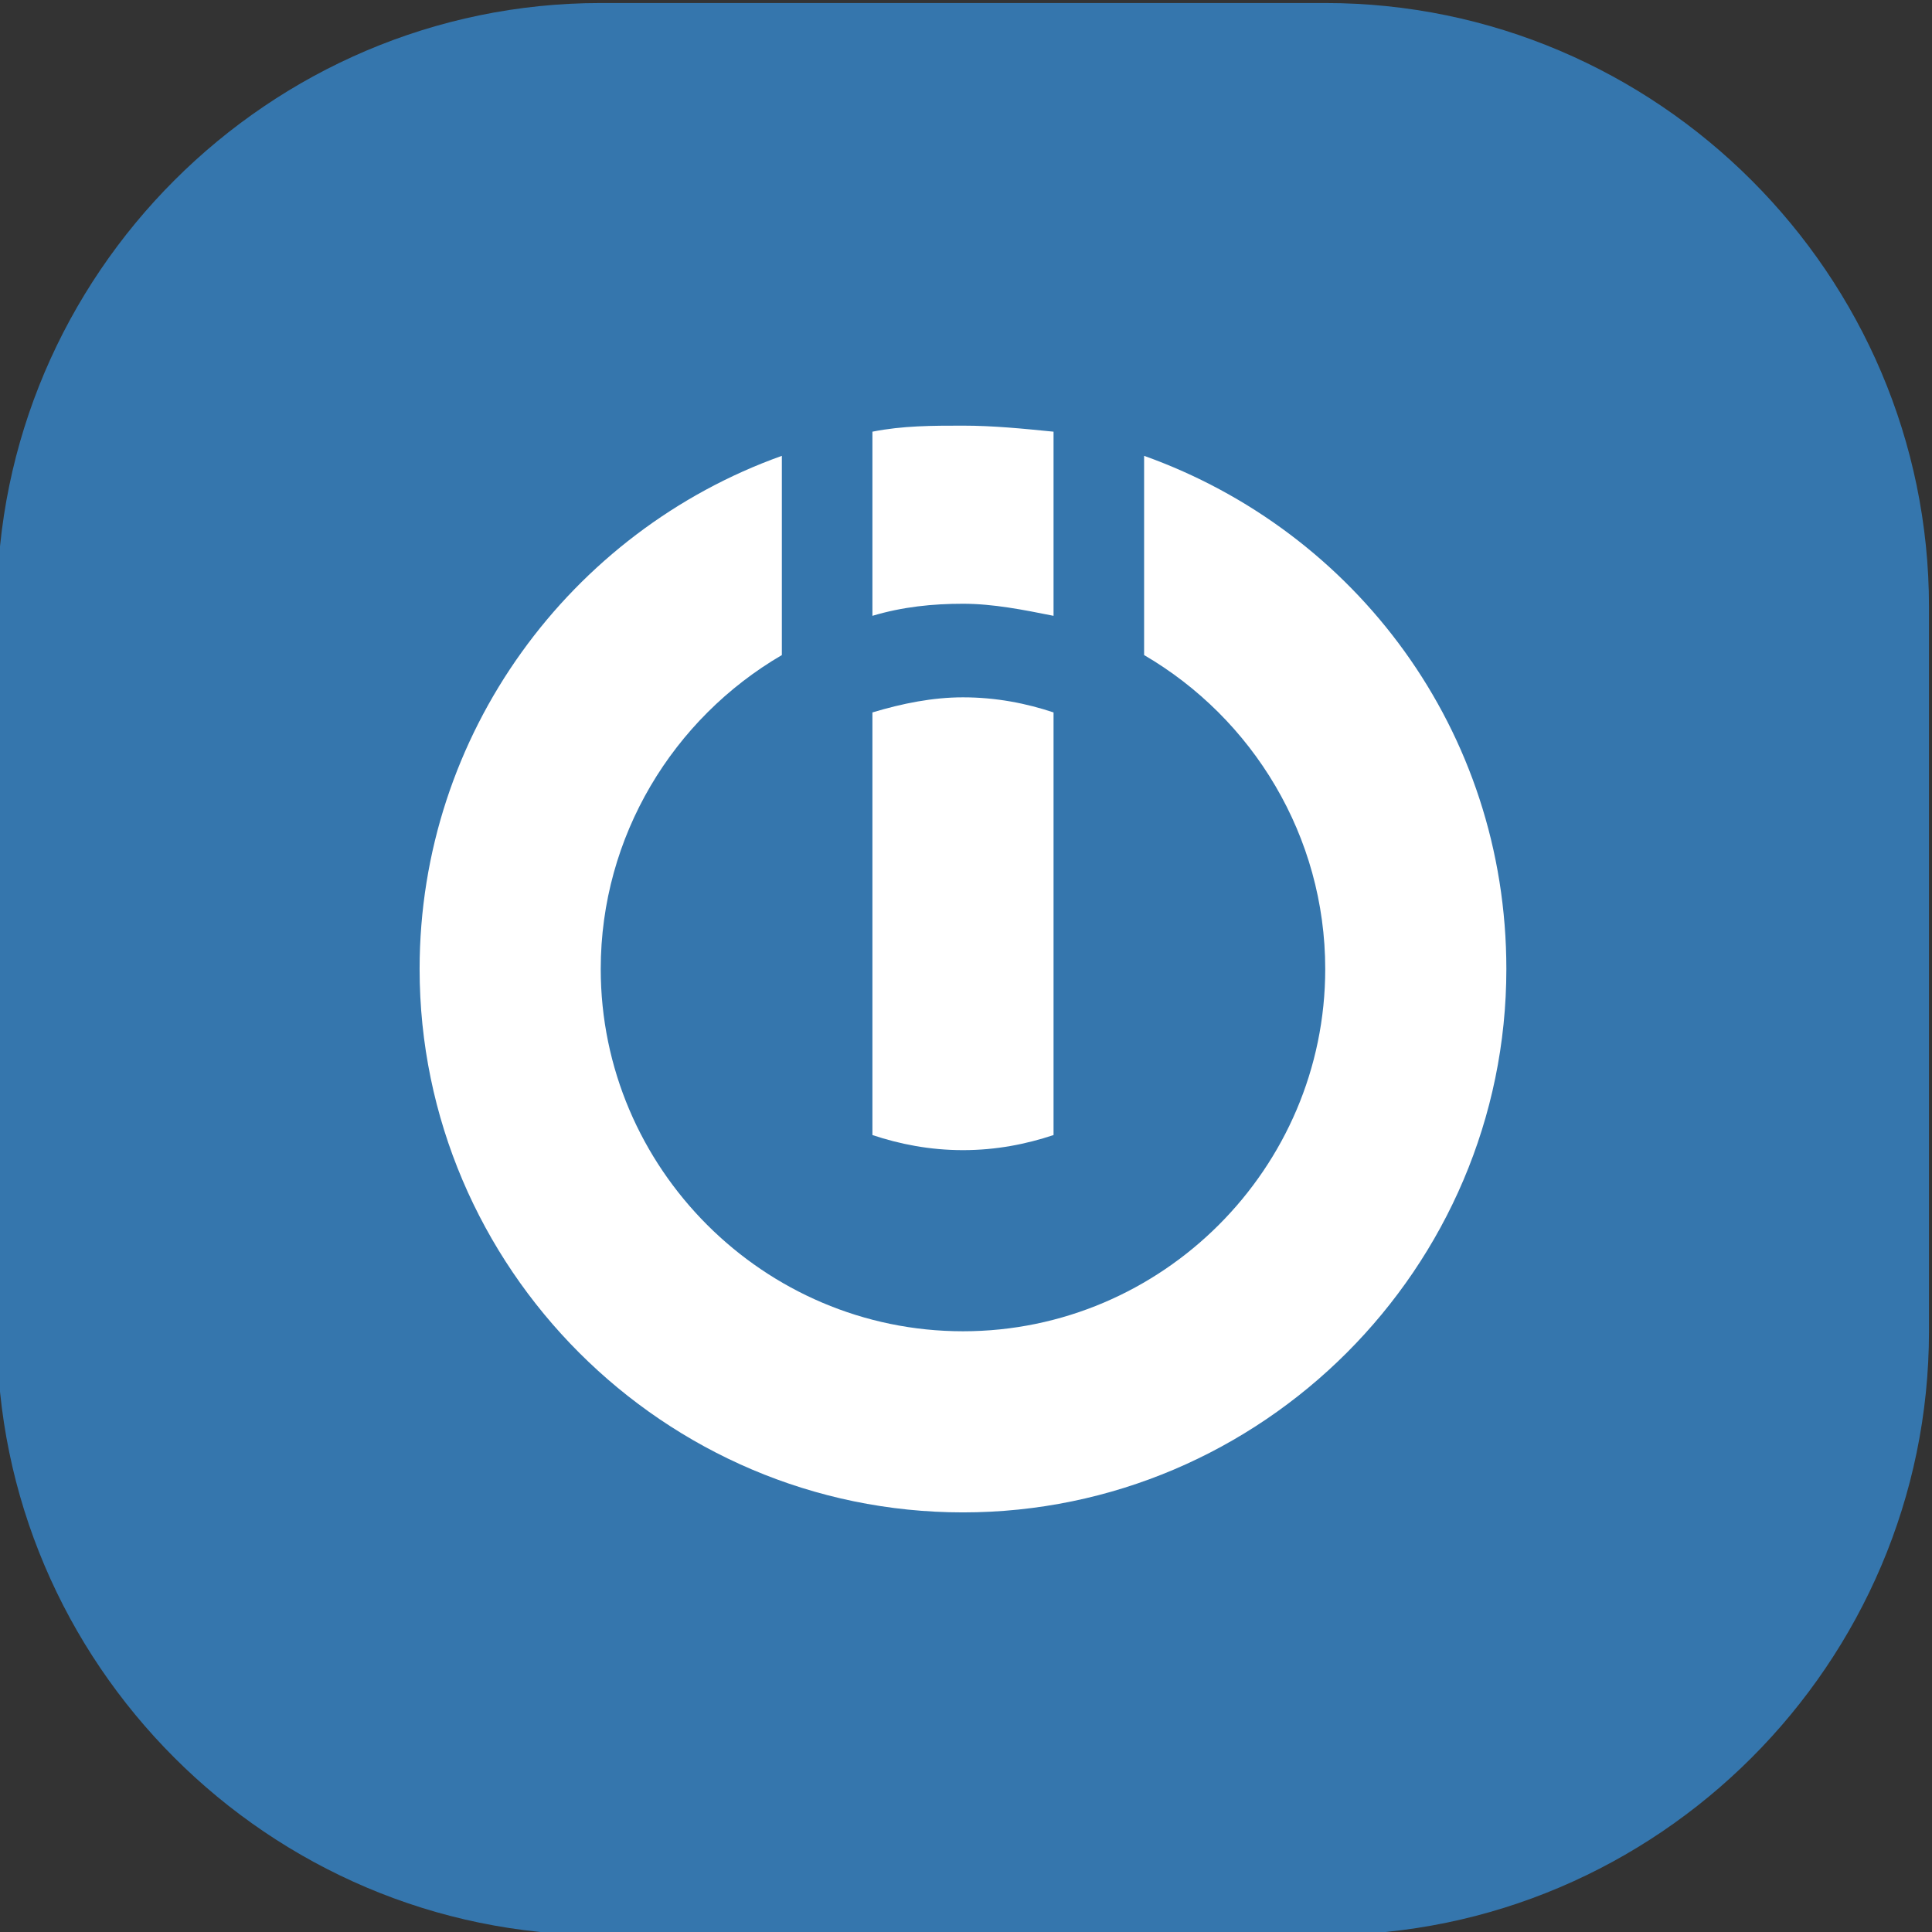
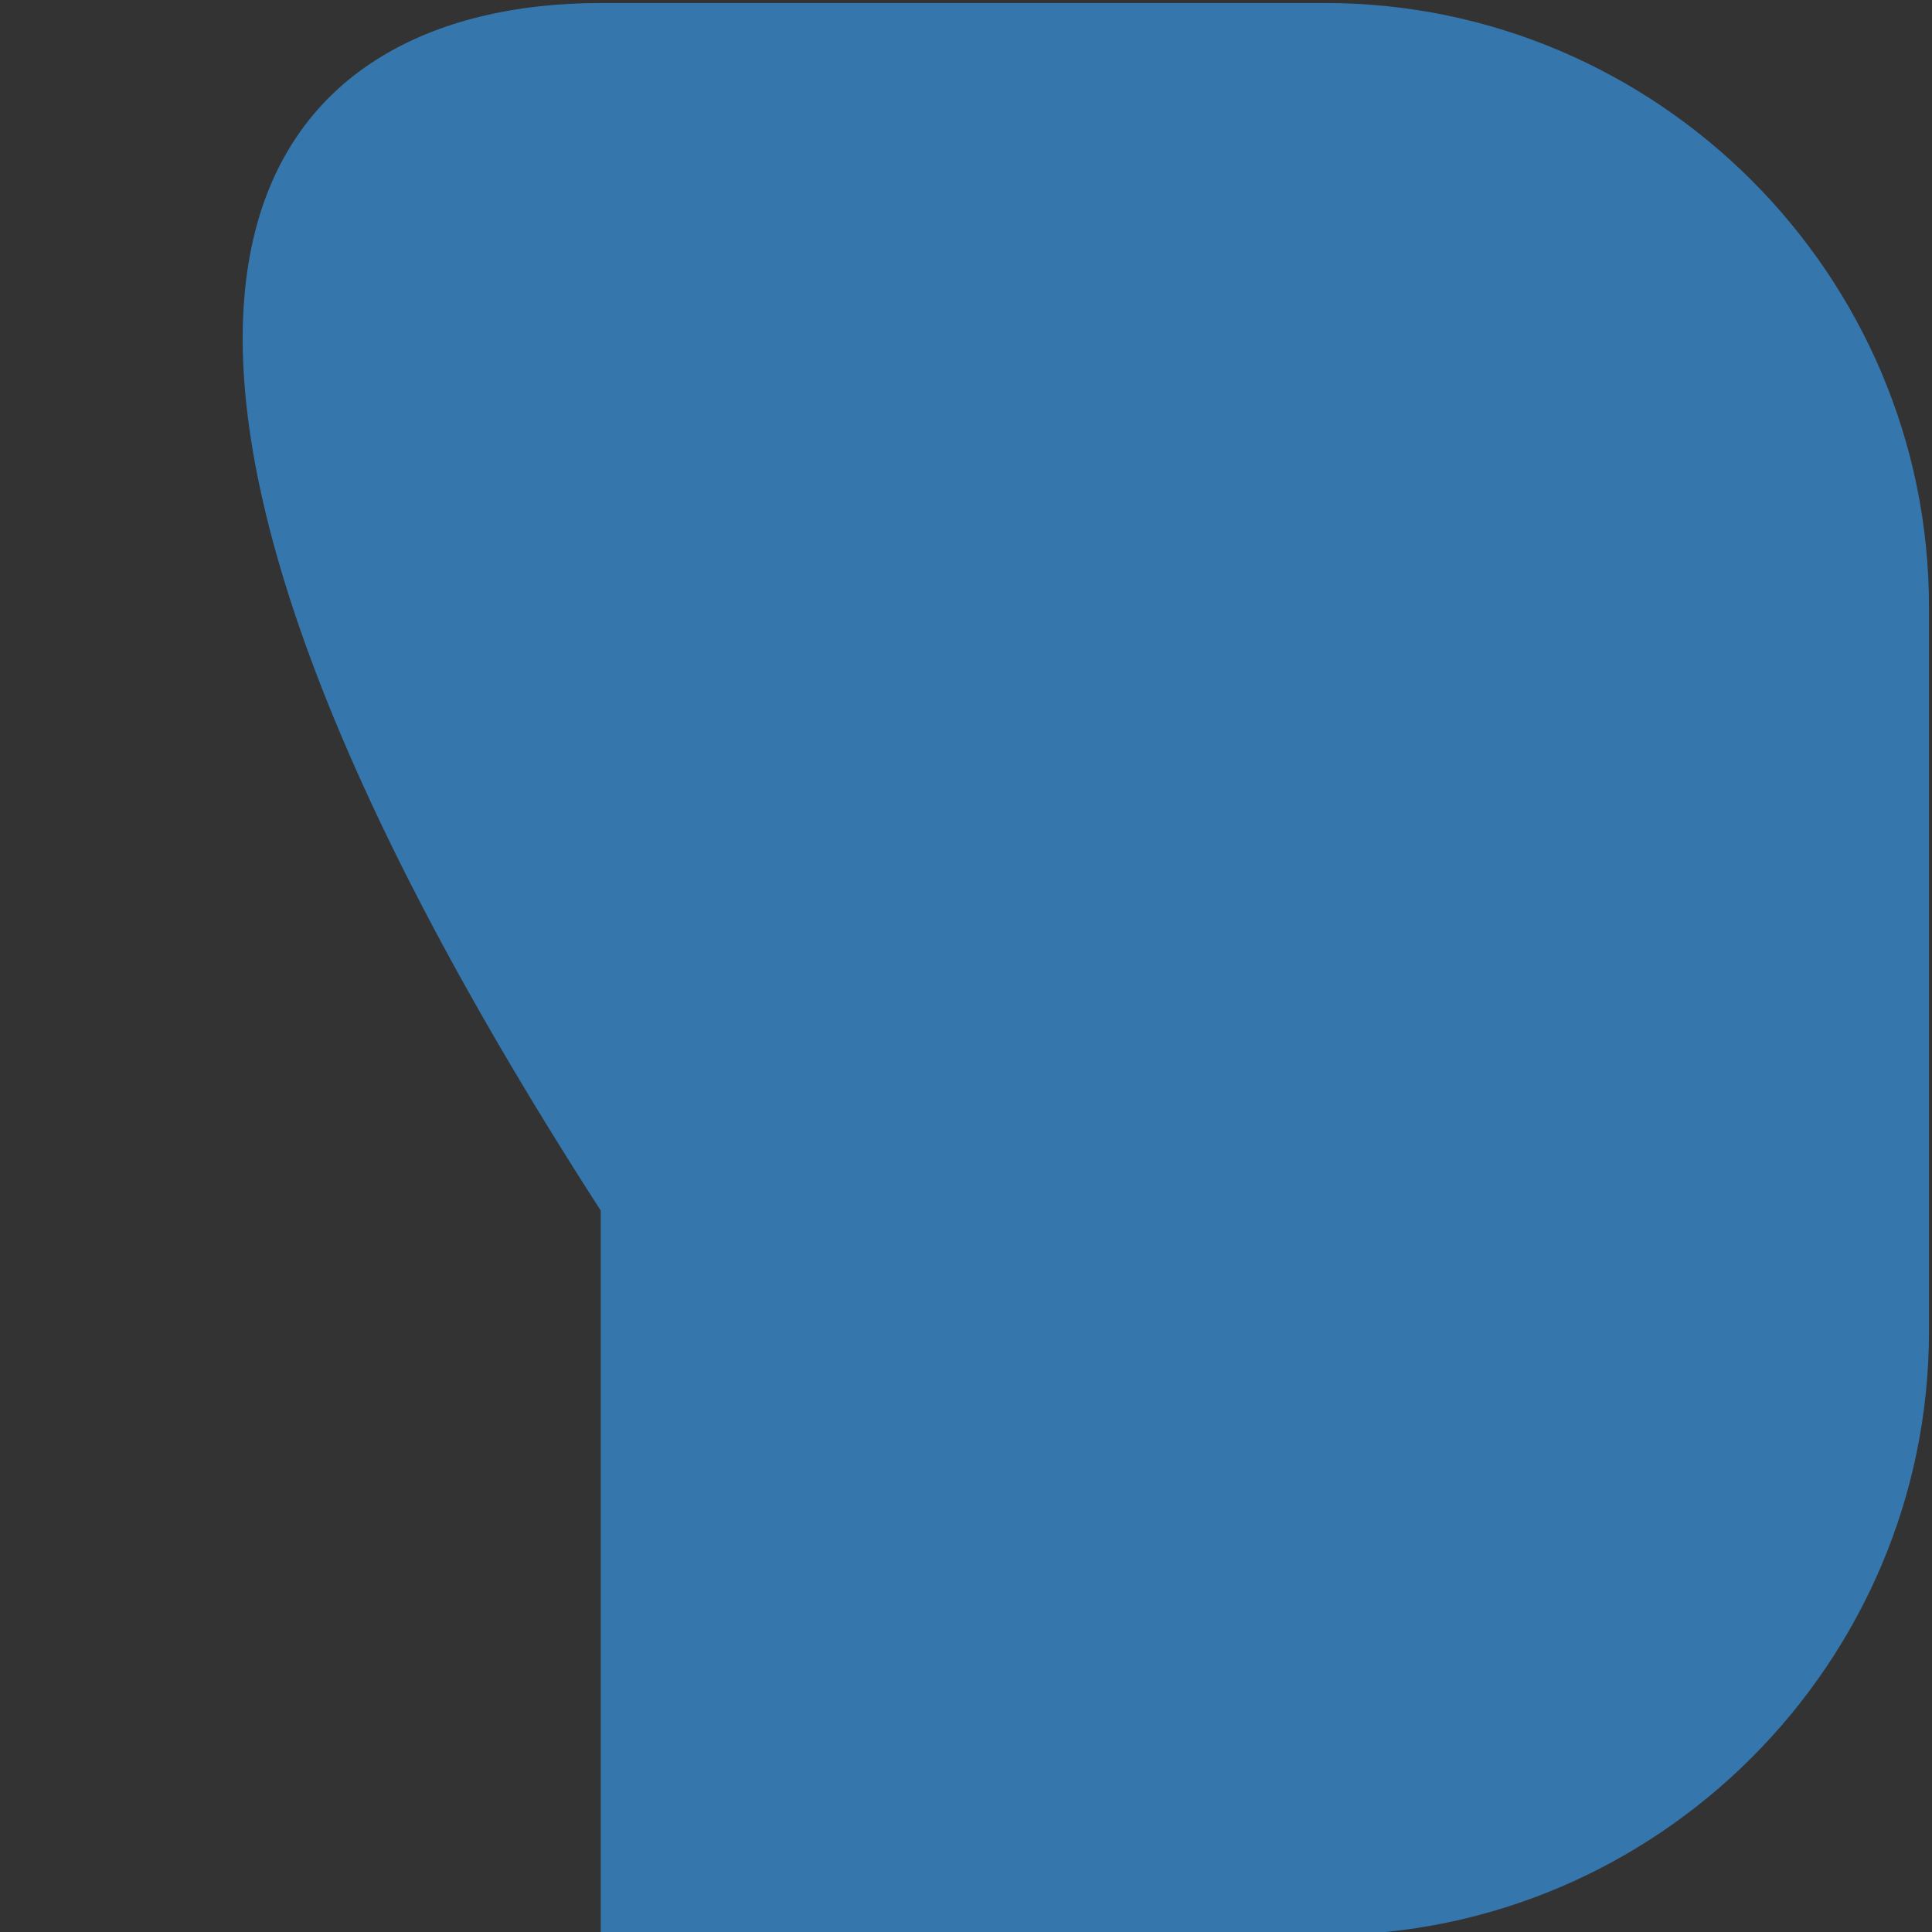
<svg xmlns="http://www.w3.org/2000/svg" version="1.1" id="Vrstva_1" x="0px" y="0px" viewBox="0 0 64 64" style="enable-background:new 0 0 64 64;" xml:space="preserve">
  <rect x="0" y="0" width="64" height="64" fill="#333333" stroke="none" />
  <style type="text/css">
	.st0{fill:#3576AD;}
	.st1{fill-rule:evenodd;clip-rule:evenodd;fill:#FFFFFF;}
</style>
-   <path class="st0" d="M19.9,0.1h24c11,0,20,9,20,20v24c0,11-9,20-20,20h-24c-11,0-20-9-20-20v-24C-0.1,9.1,8.9,0.1,19.9,0.1z" />
-   <path class="st1" d="M28.9,14.3c1-0.2,2-0.2,3-0.2s2,0.1,3,0.2v6.1c-1-0.2-2-0.4-3-0.4s-2,0.1-3,0.4V14.3z M25.9,15.1v6.6  c-3.6,2.1-6,6-6,10.4c0,6.6,5.4,12,12,12s12-5.4,12-12c0-4.4-2.4-8.3-6-10.4v-6.6c7,2.5,12,9.1,12,17c0,9.9-8.1,18-18,18  s-18-8.1-18-18C13.9,24.3,18.9,17.6,25.9,15.1z M28.9,23.6v14c0.9,0.3,1.9,0.5,3,0.5c1.1,0,2.1-0.2,3-0.5v-14  c-0.9-0.3-1.9-0.5-3-0.5C30.9,23.1,29.9,23.3,28.9,23.6z" />
+   <path class="st0" d="M19.9,0.1h24c11,0,20,9,20,20v24c0,11-9,20-20,20h-24v-24C-0.1,9.1,8.9,0.1,19.9,0.1z" />
</svg>